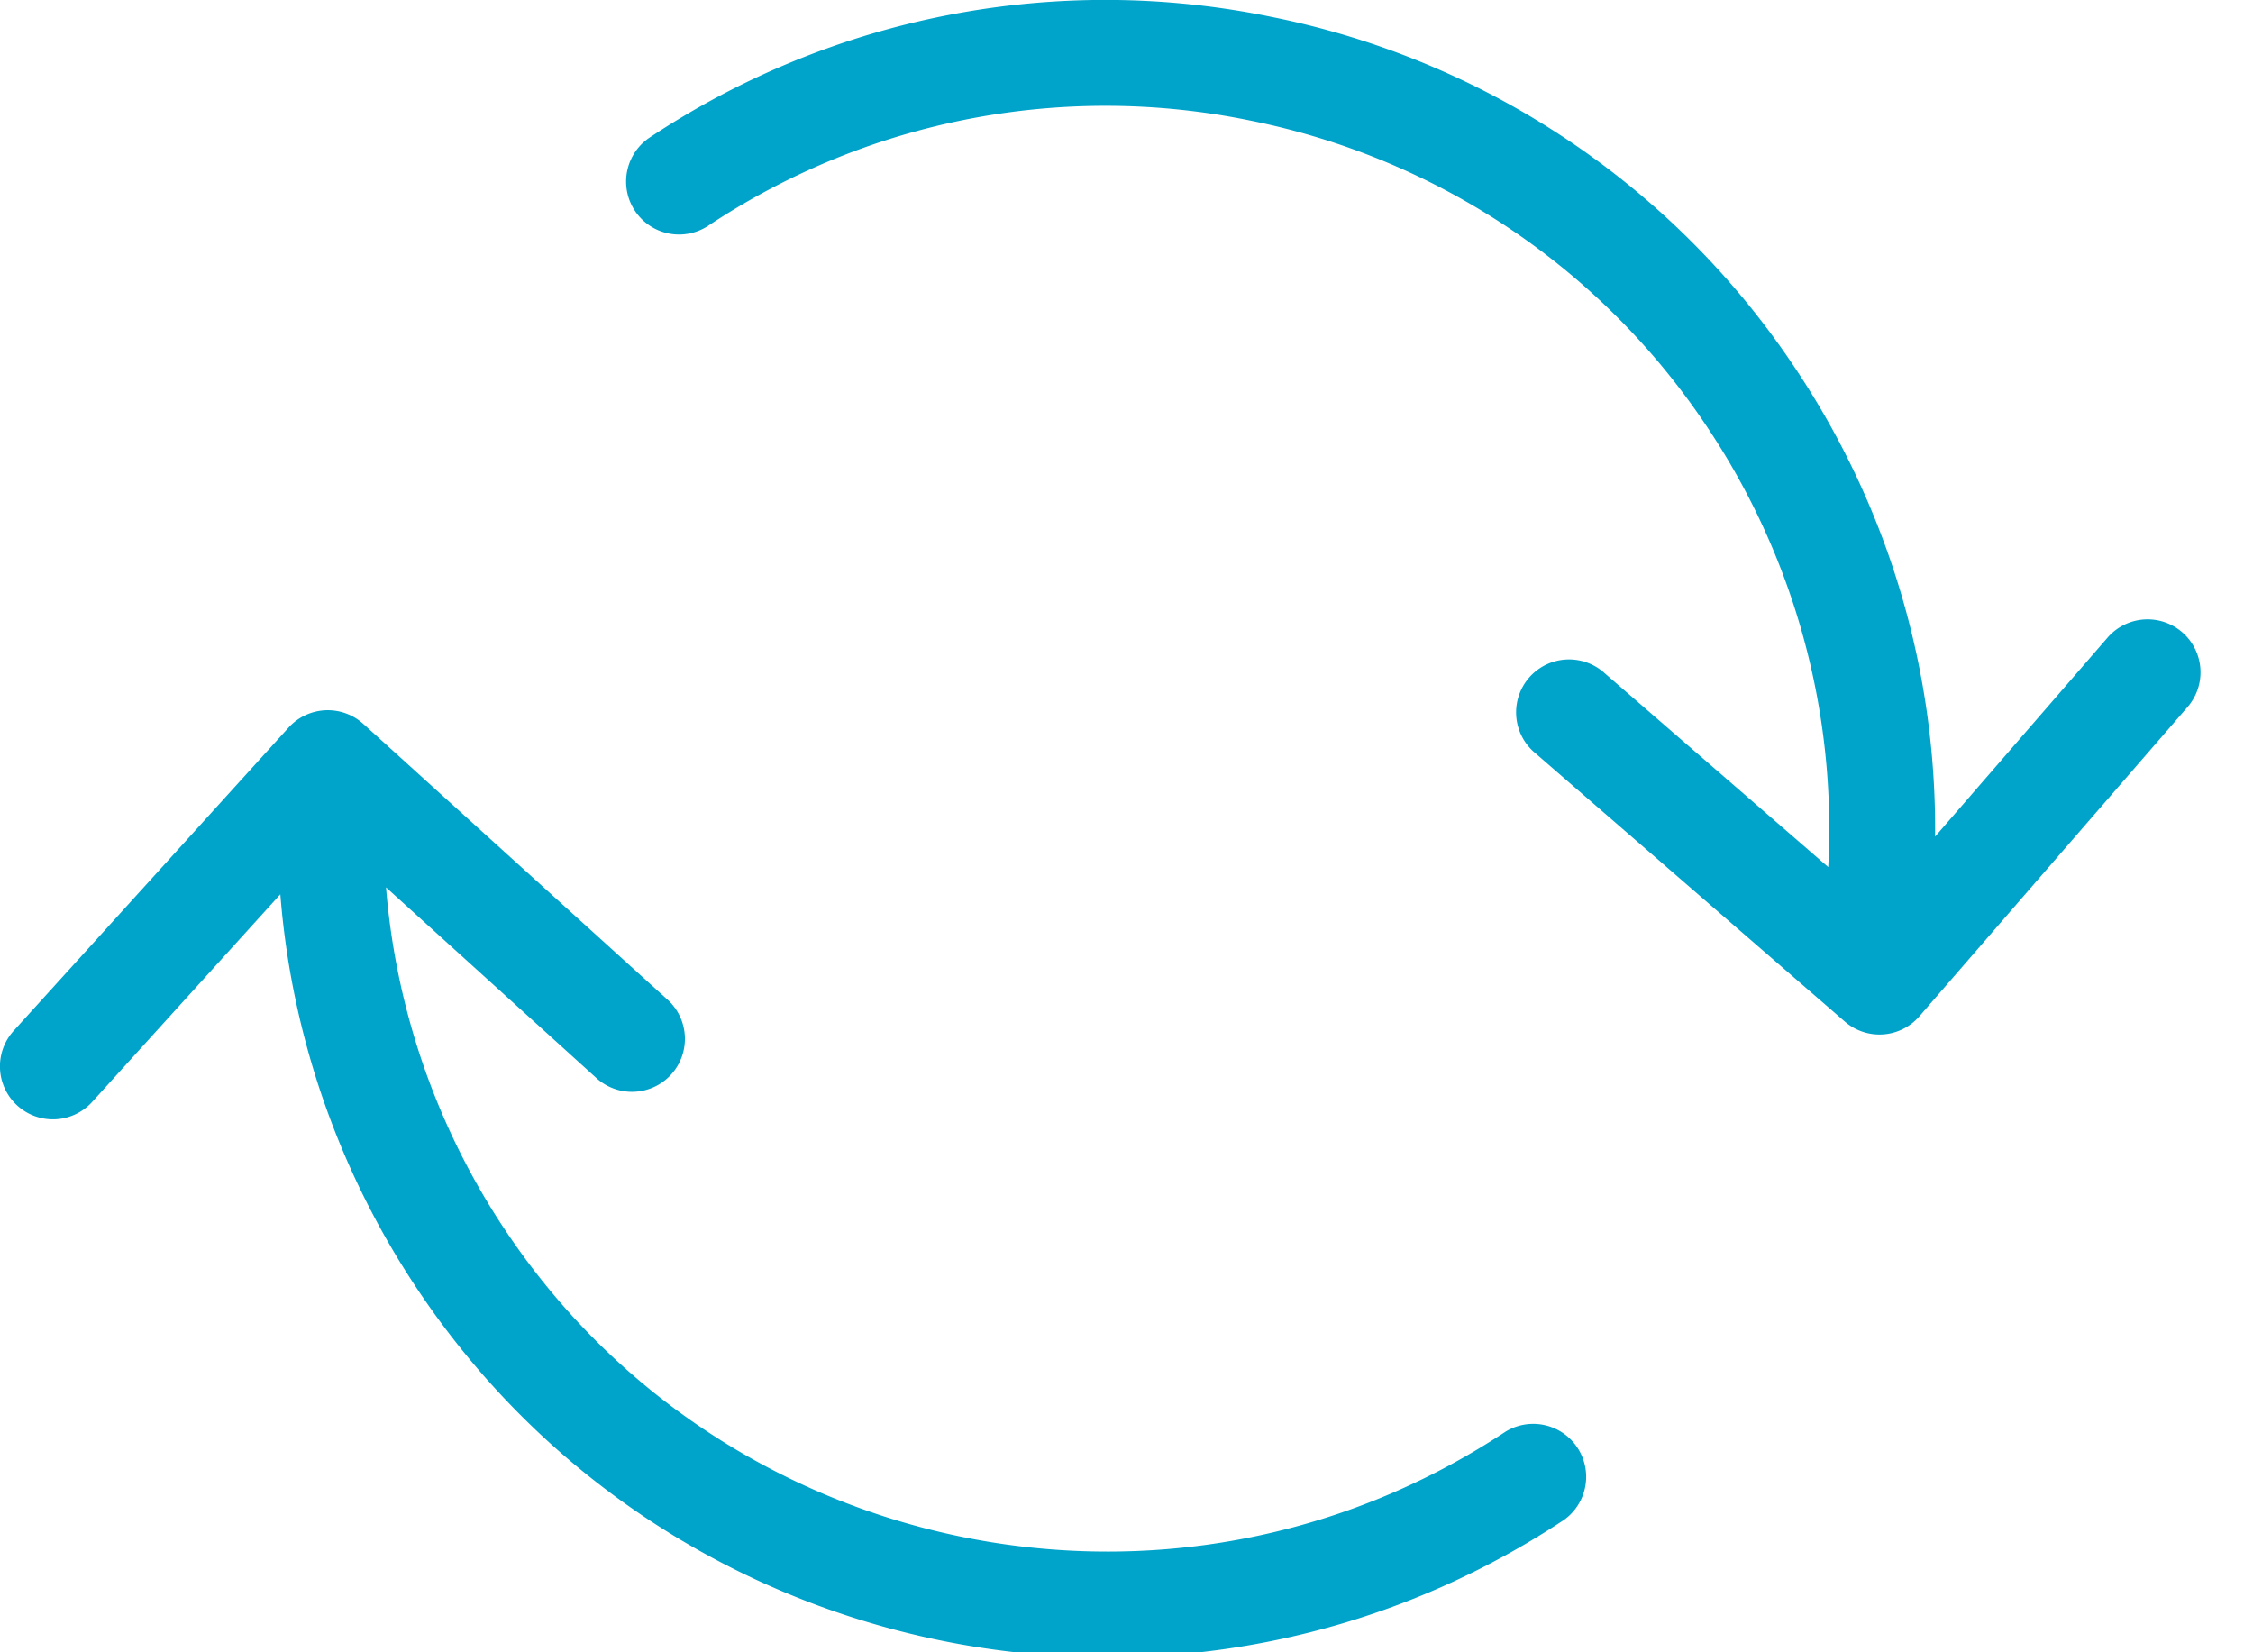
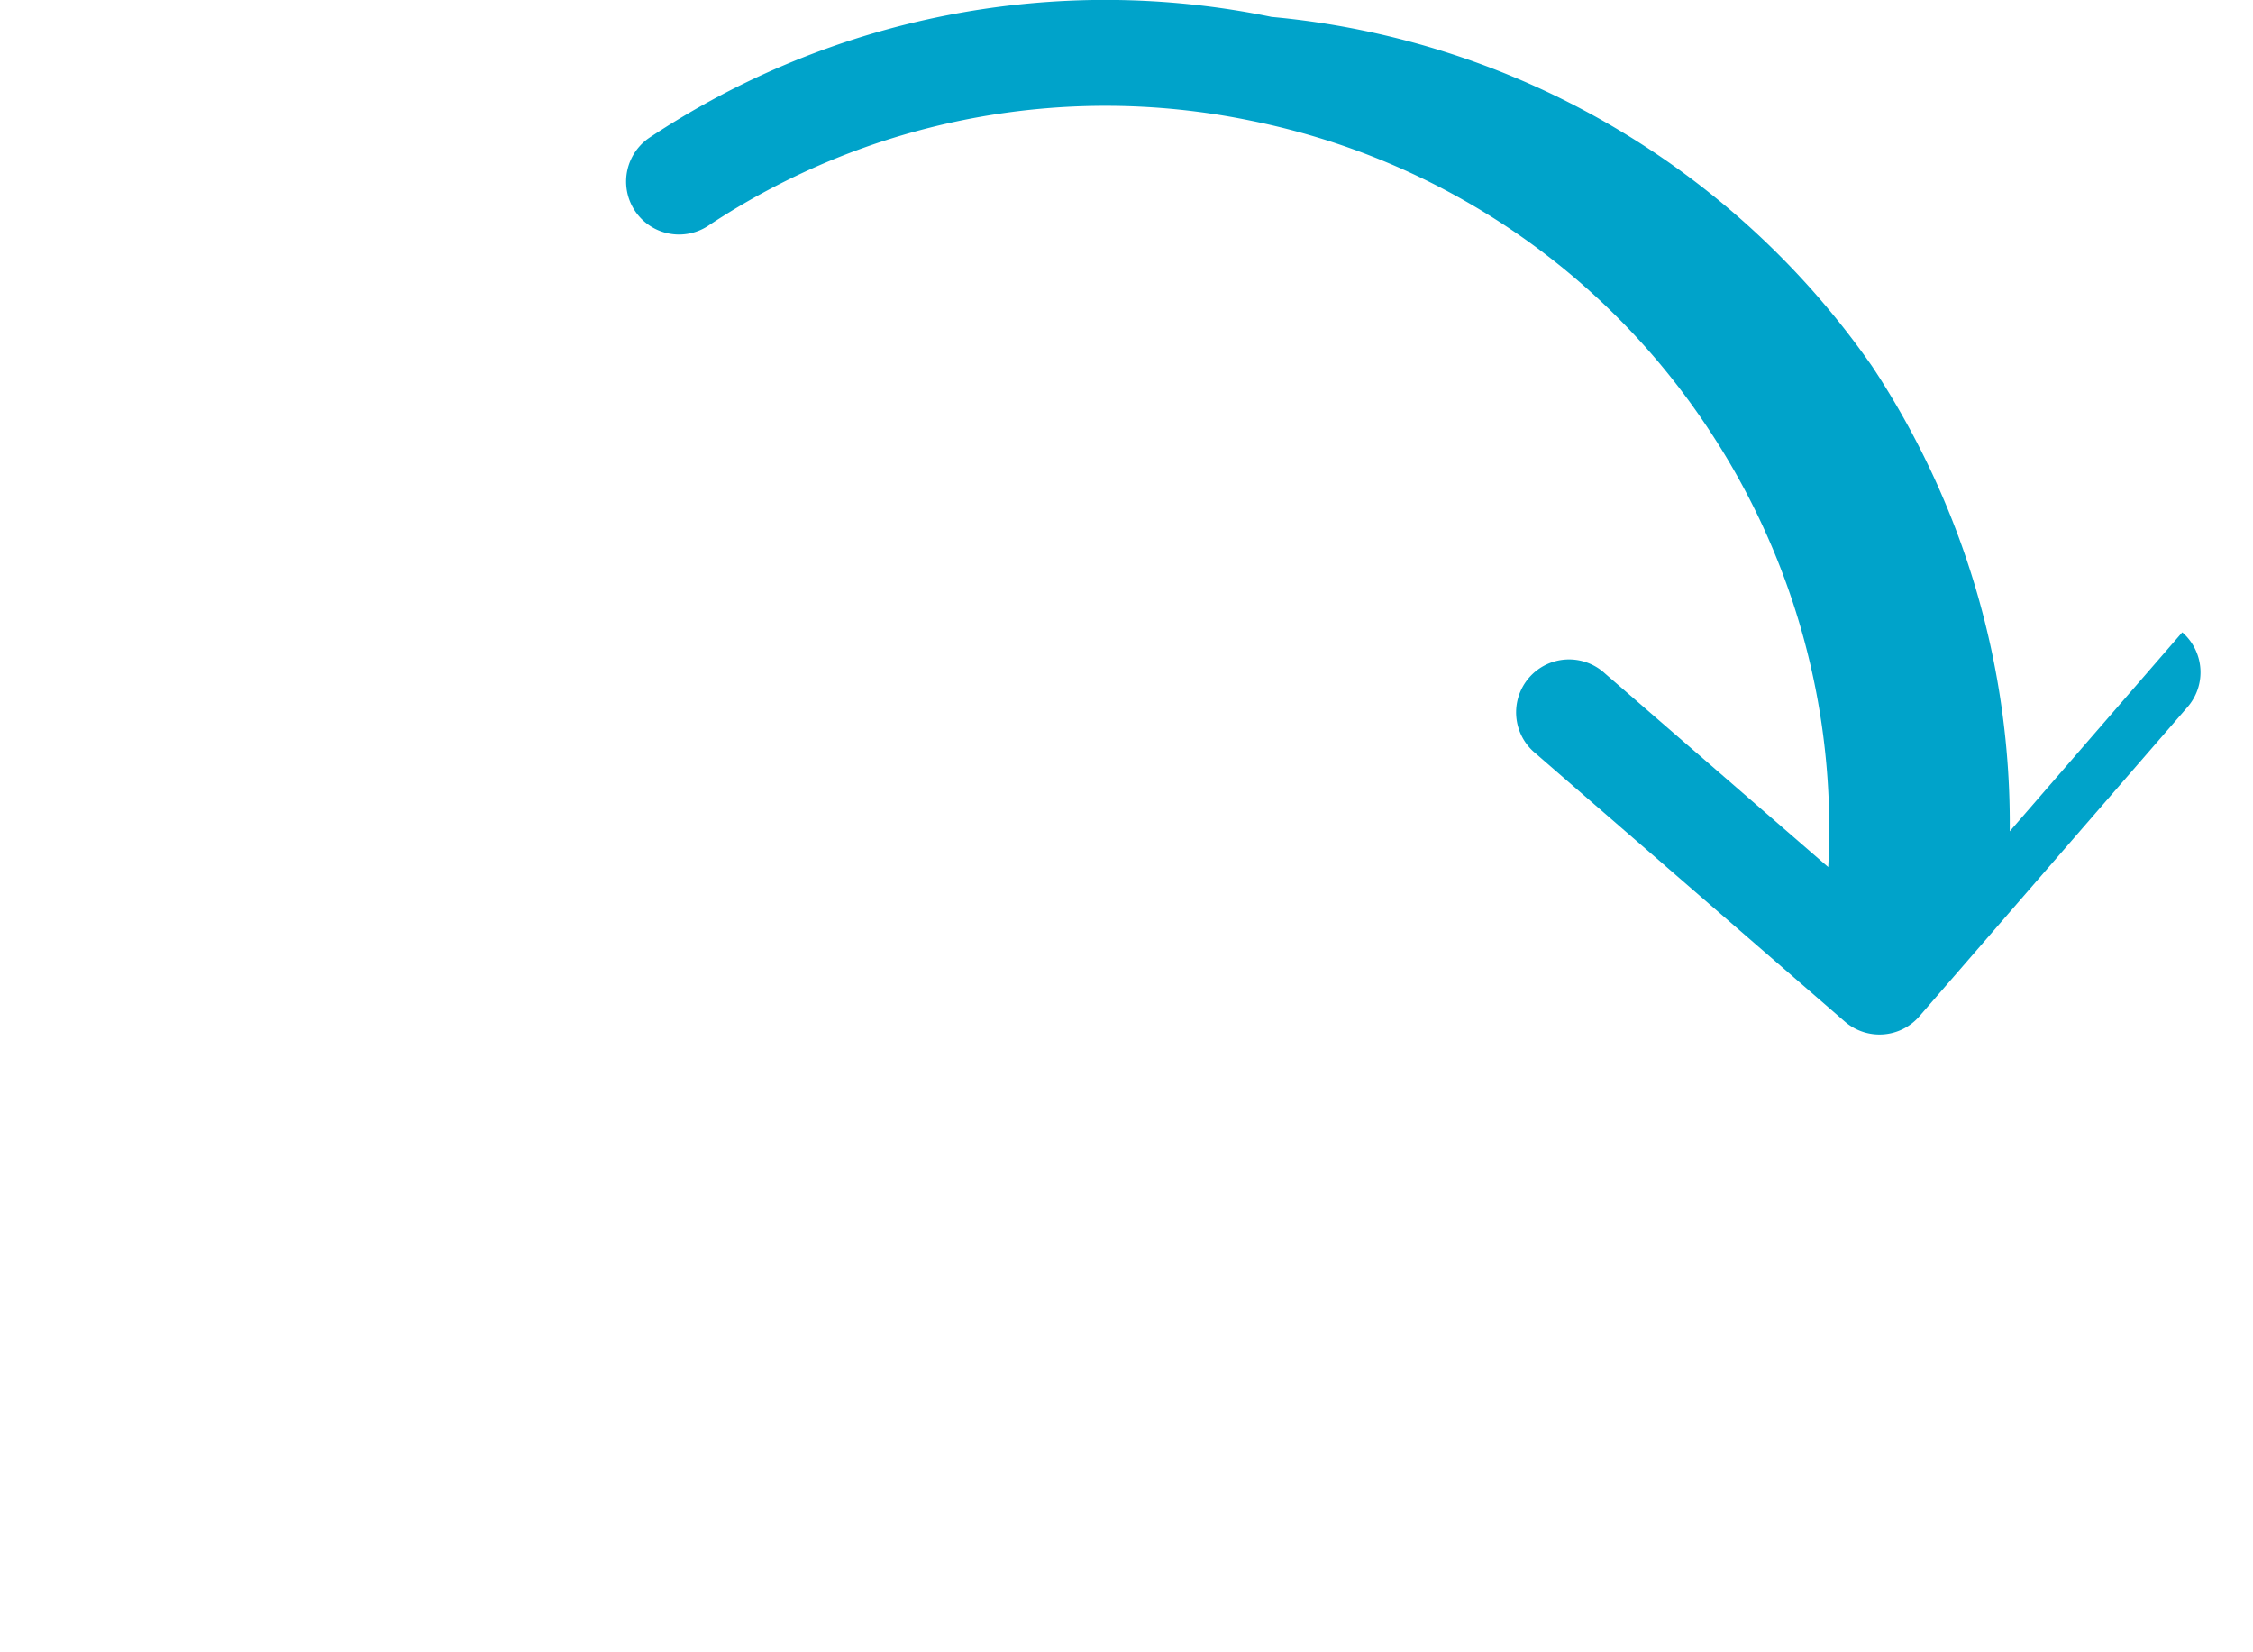
<svg xmlns="http://www.w3.org/2000/svg" width="30" height="22" viewBox="0 0 30 22">
  <g>
    <g>
      <g />
      <g>
        <g>
-           <path fill="#00a3ca" d="M20.046 19.063C15.62 21.992 9.637 20.775 6.708 16.35a9.625 9.625 0 0 1-1.568-4.535l2.788 2.527a.705.705 0 1 0 .947-1.044l-4.038-3.66a.705.705 0 0 0-.995.05l-3.66 4.037a.705.705 0 1 0 1.045.947l2.506-2.765c.145 1.856.765 3.659 1.8 5.221 2.12 3.204 5.636 4.94 9.217 4.94 2.09 0 4.204-.592 6.074-1.83a.705.705 0 0 0-.778-1.175z" />
-         </g>
+           </g>
        <g>
-           <path fill="#00a3ca" d="M29.058 8.419a.705.705 0 0 0-.994.07l-2.297 2.65c.02-2.19-.61-4.345-1.833-6.192A10.962 10.962 0 0 0 16.932.225a10.96 10.96 0 0 0-8.29 1.612.705.705 0 0 0 .779 1.175 9.56 9.56 0 0 1 7.23-1.406 9.562 9.562 0 0 1 6.107 4.119 9.612 9.612 0 0 1 1.586 5.82l-2.973-2.578a.705.705 0 1 0-.923 1.065l4.117 3.57a.703.703 0 0 0 .994-.072l3.57-4.117a.705.705 0 0 0-.071-.994z" />
+           <path fill="#00a3ca" d="M29.058 8.419l-2.297 2.65c.02-2.19-.61-4.345-1.833-6.192A10.962 10.962 0 0 0 16.932.225a10.96 10.96 0 0 0-8.29 1.612.705.705 0 0 0 .779 1.175 9.56 9.56 0 0 1 7.23-1.406 9.562 9.562 0 0 1 6.107 4.119 9.612 9.612 0 0 1 1.586 5.82l-2.973-2.578a.705.705 0 1 0-.923 1.065l4.117 3.57a.703.703 0 0 0 .994-.072l3.57-4.117a.705.705 0 0 0-.071-.994z" />
        </g>
      </g>
    </g>
  </g>
</svg>